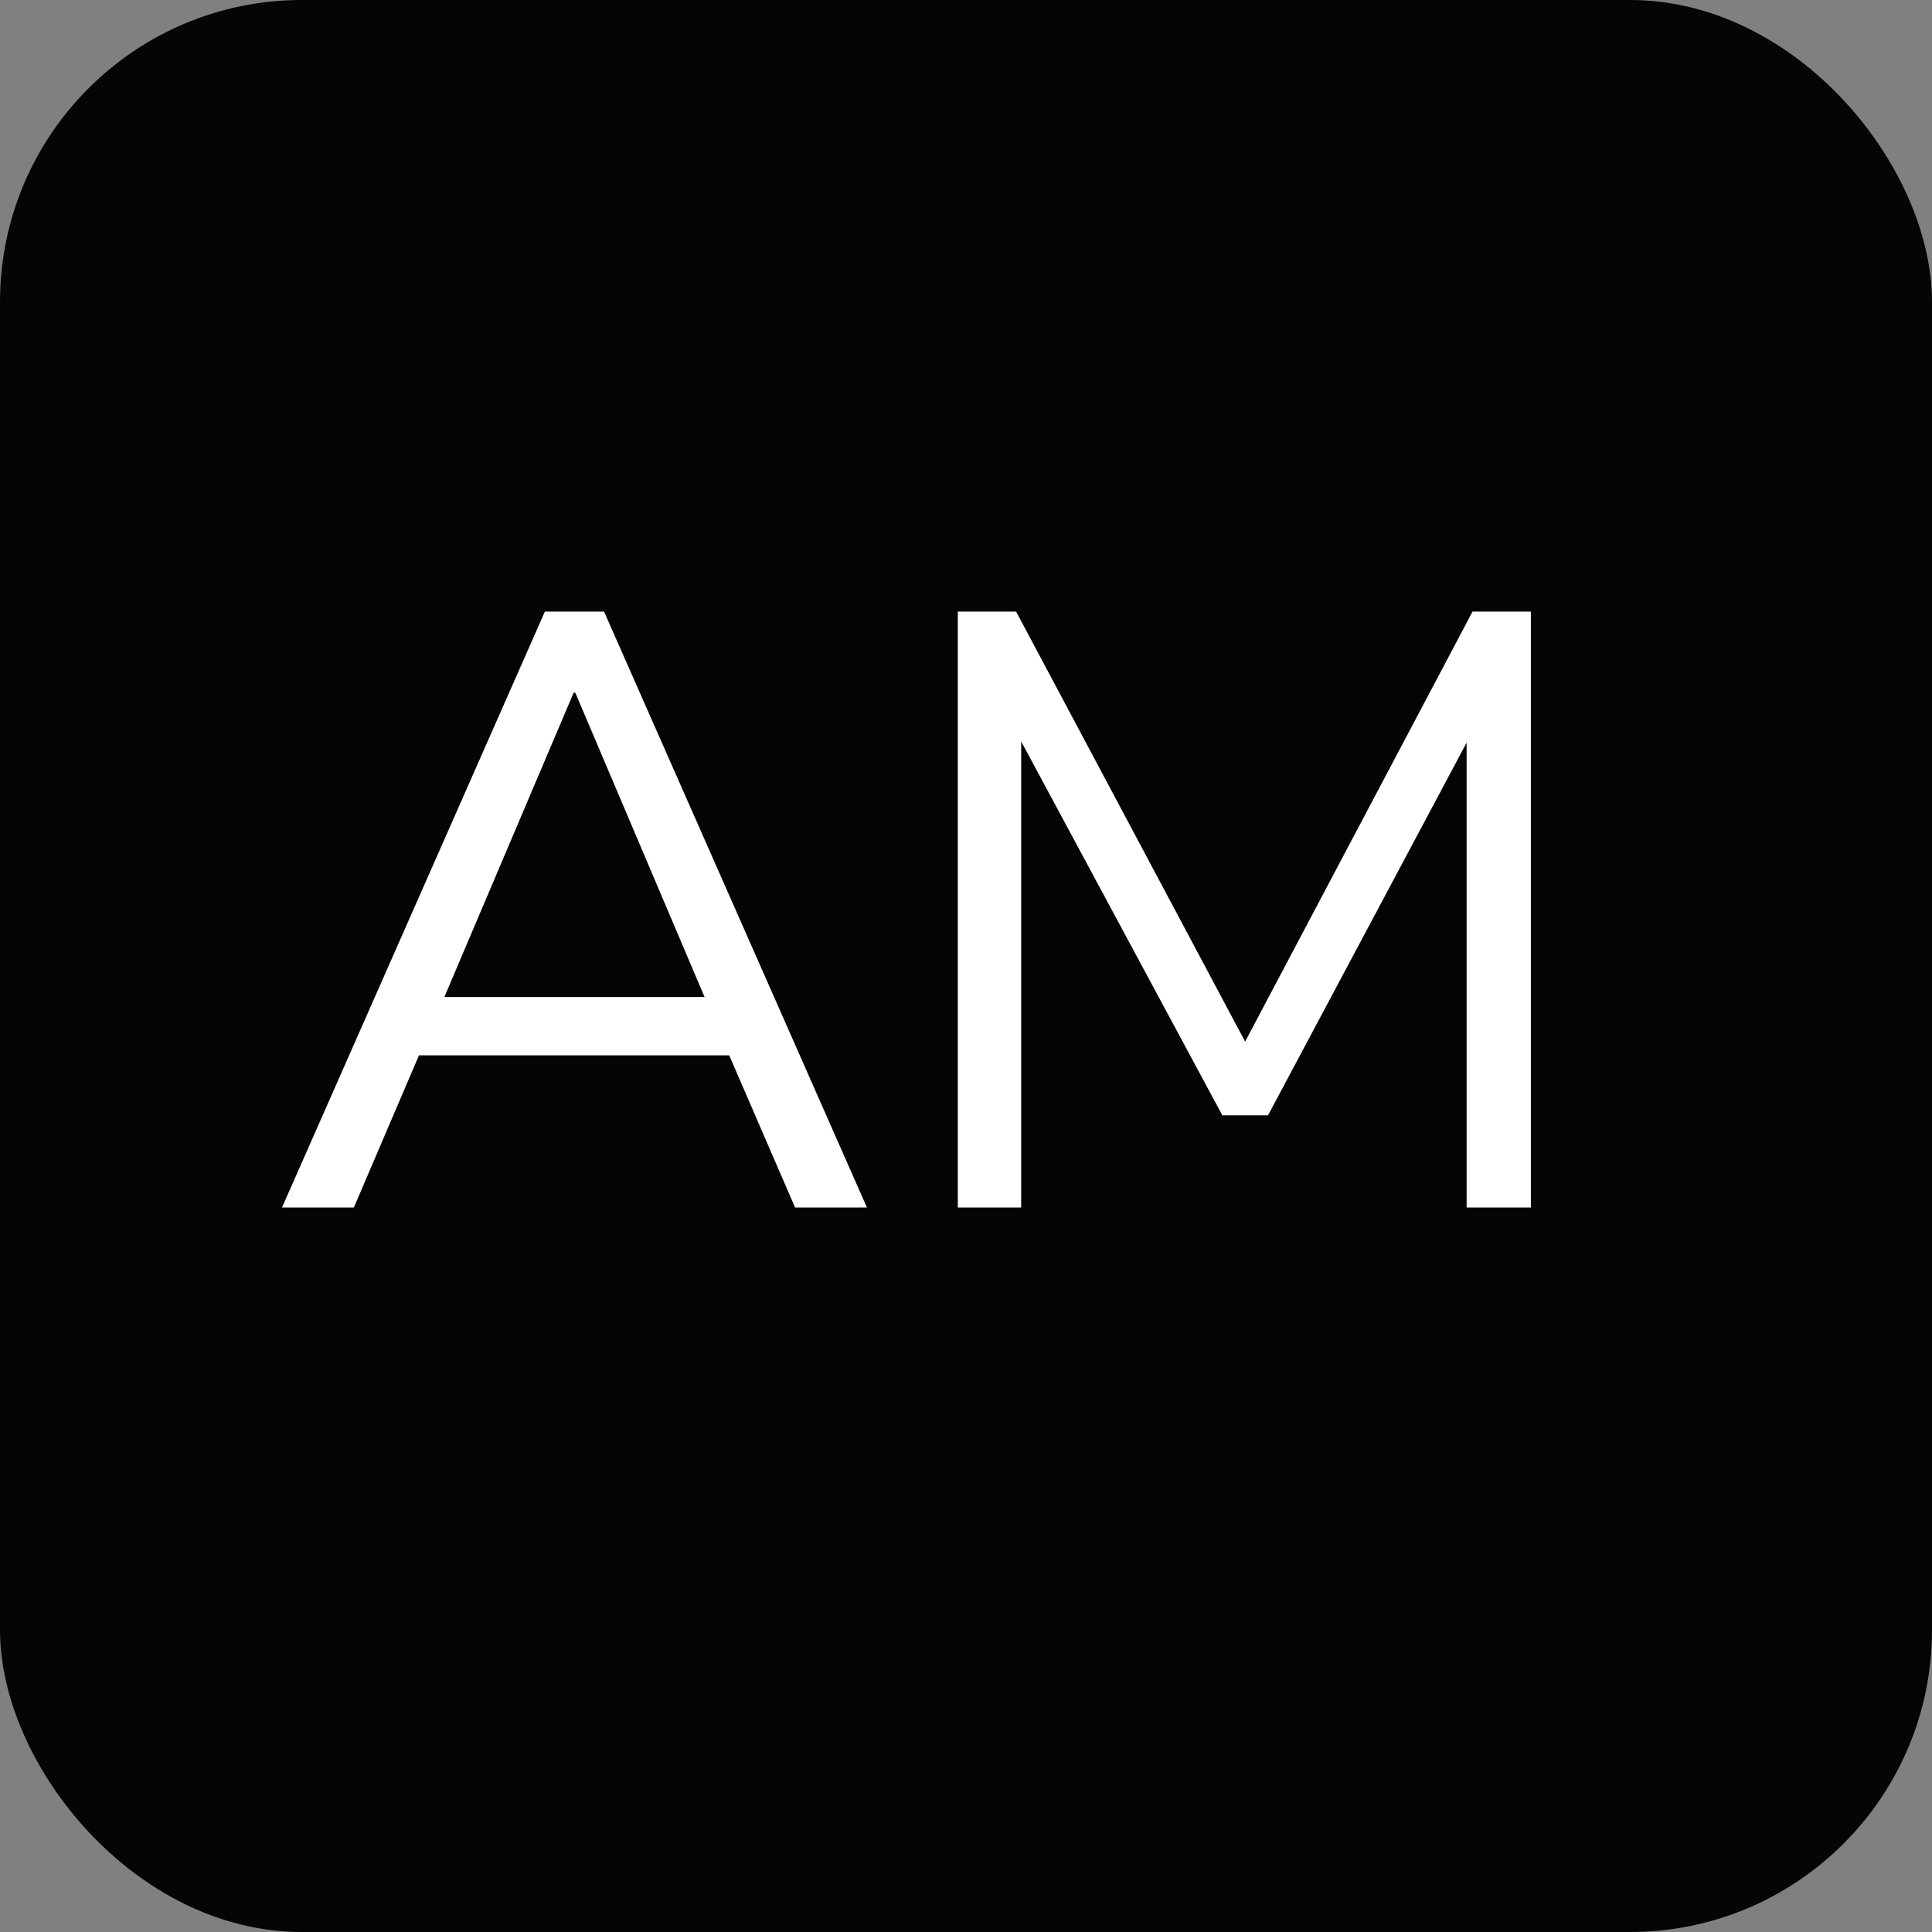
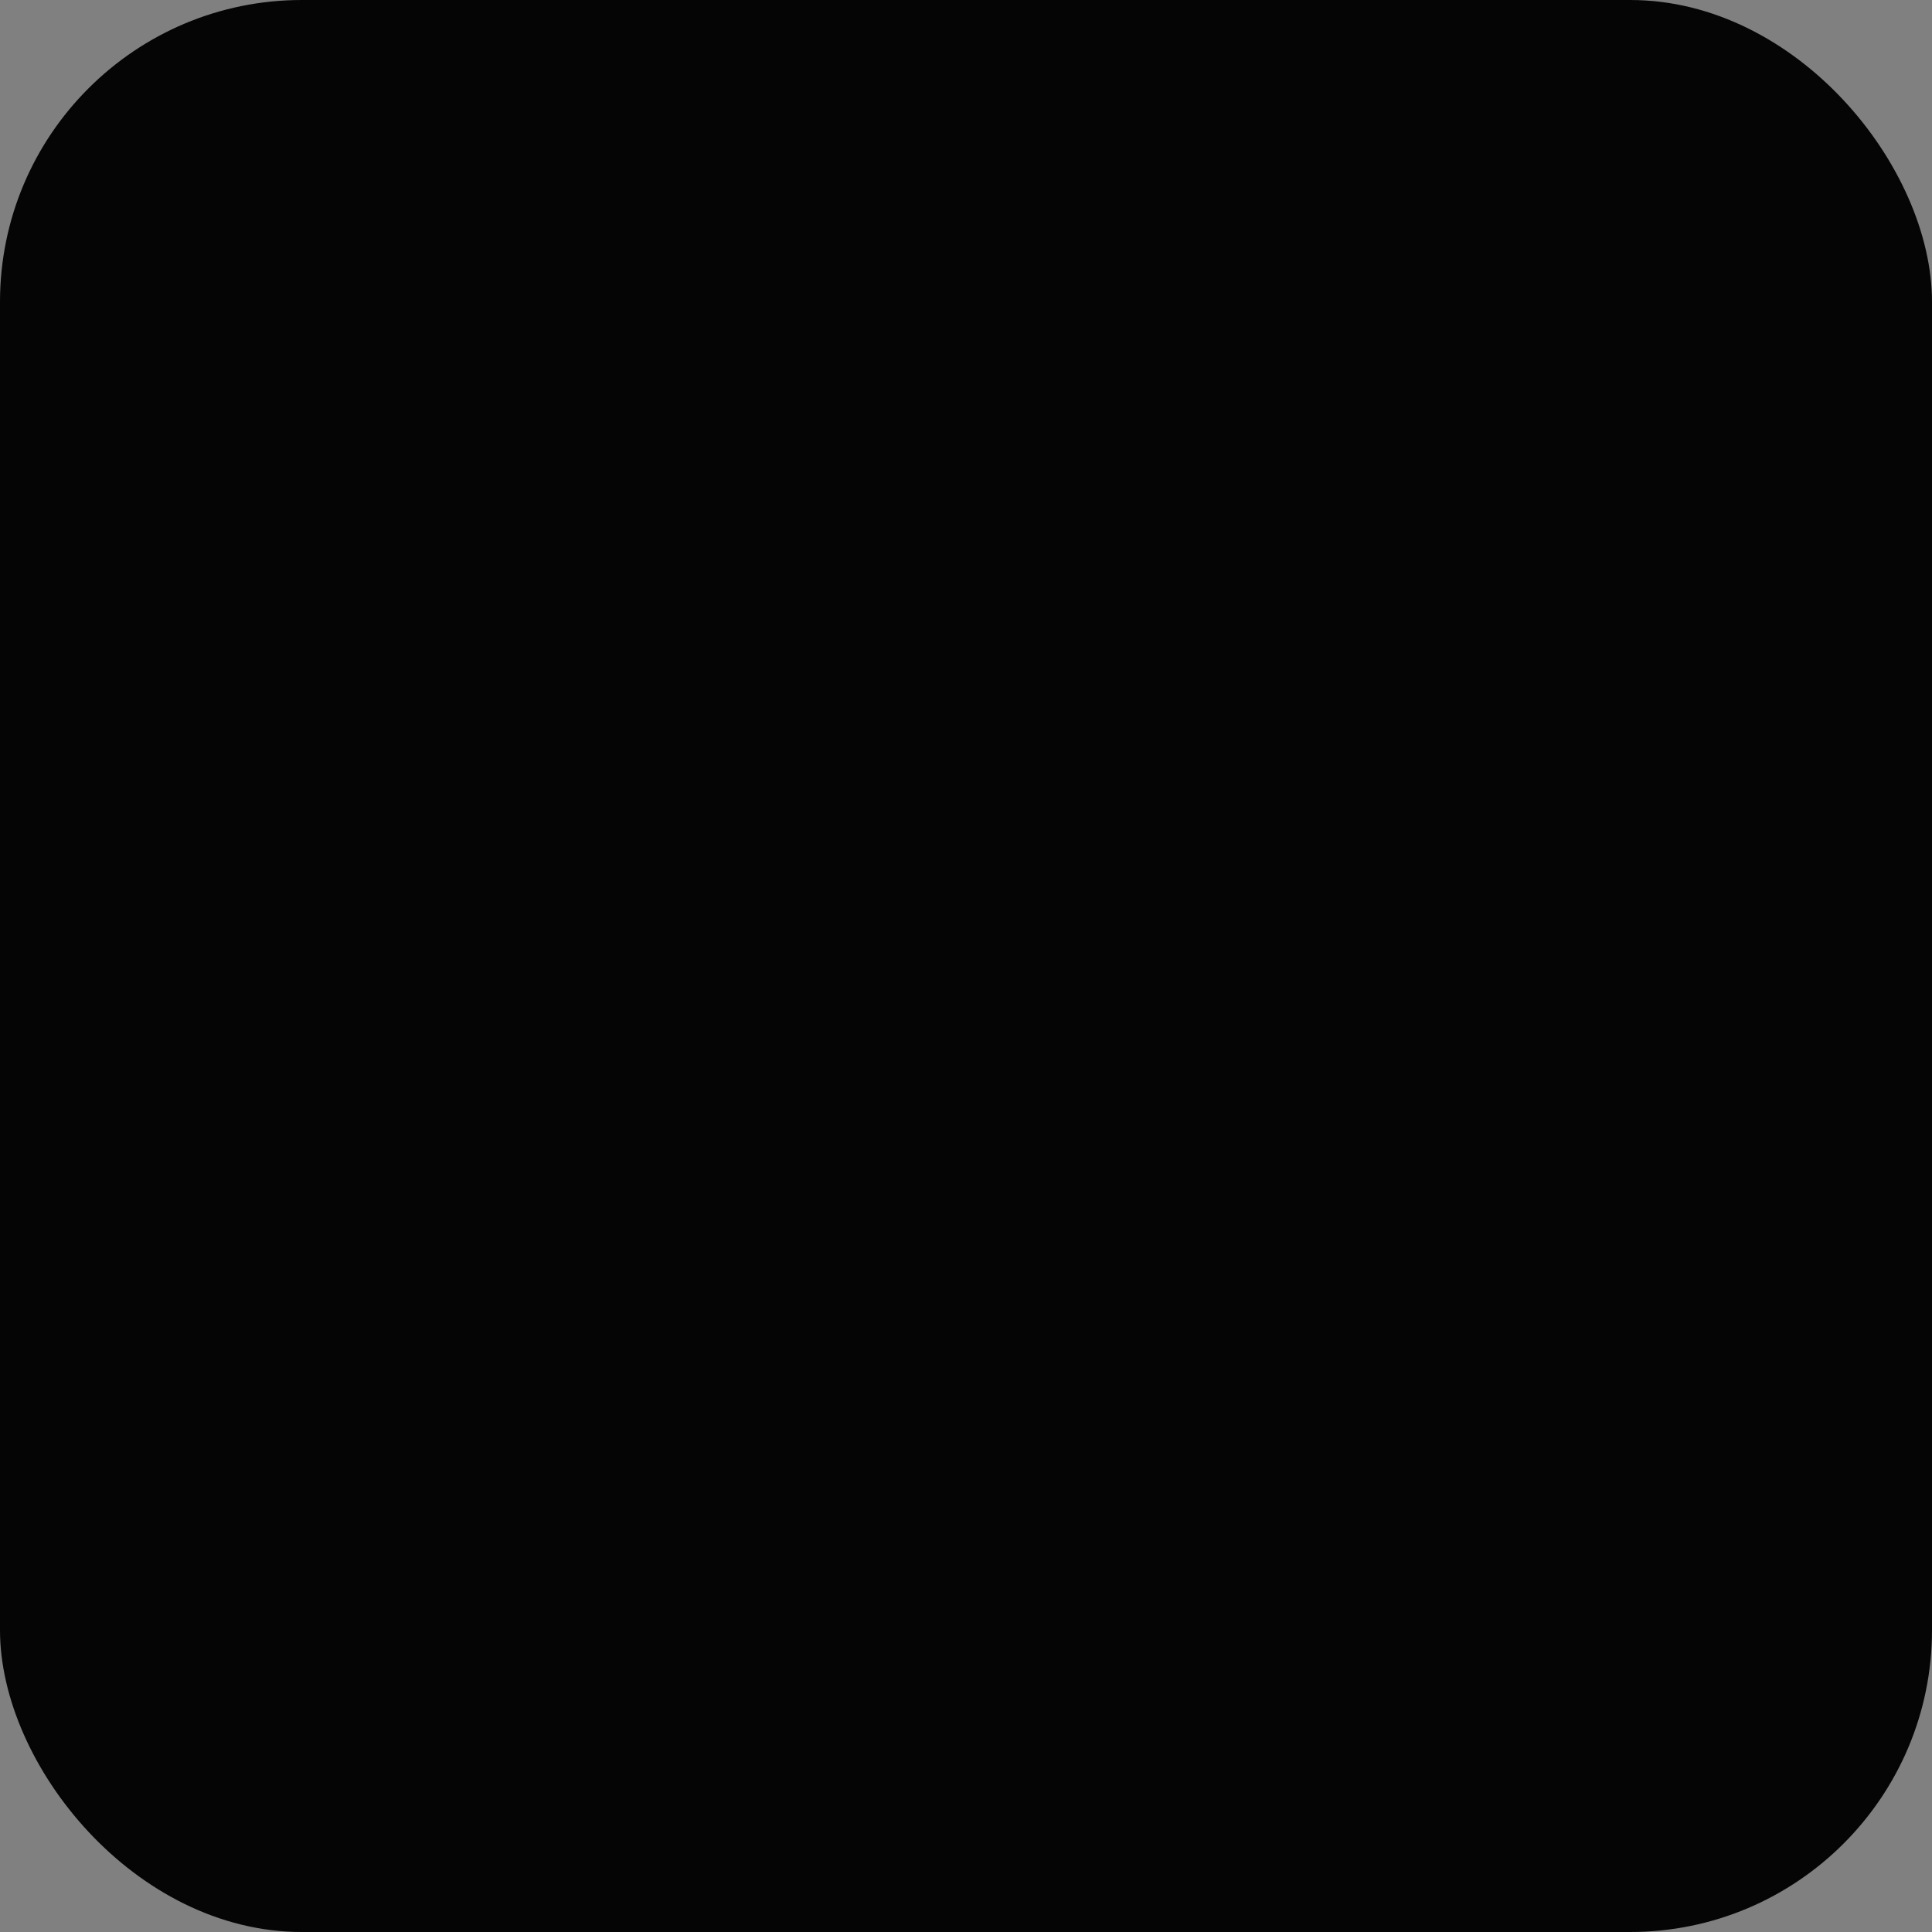
<svg xmlns="http://www.w3.org/2000/svg" width="32" height="32" viewBox="0 0 32 32" fill="none">
  <rect x="0" y="0" width="32" height="32" fill="#808080" stroke="none" />
  <rect width="32" height="32" rx="5" fill="#050505" />
-   <path d="M4.671 20L9.025 10.13H10.005L14.359 20H13.169L11.951 17.186L12.511 17.48H6.491L7.065 17.186L5.861 20H4.671ZM9.501 11.474L7.247 16.78L6.911 16.514H12.091L11.783 16.78L9.529 11.474H9.501ZM15.864 20V10.13H16.83L20.834 17.648H20.414L24.39 10.13H25.356V20H24.292V11.67H24.628L21.002 18.474H20.246L16.578 11.656H16.914V20H15.864Z" fill="white" />
</svg>